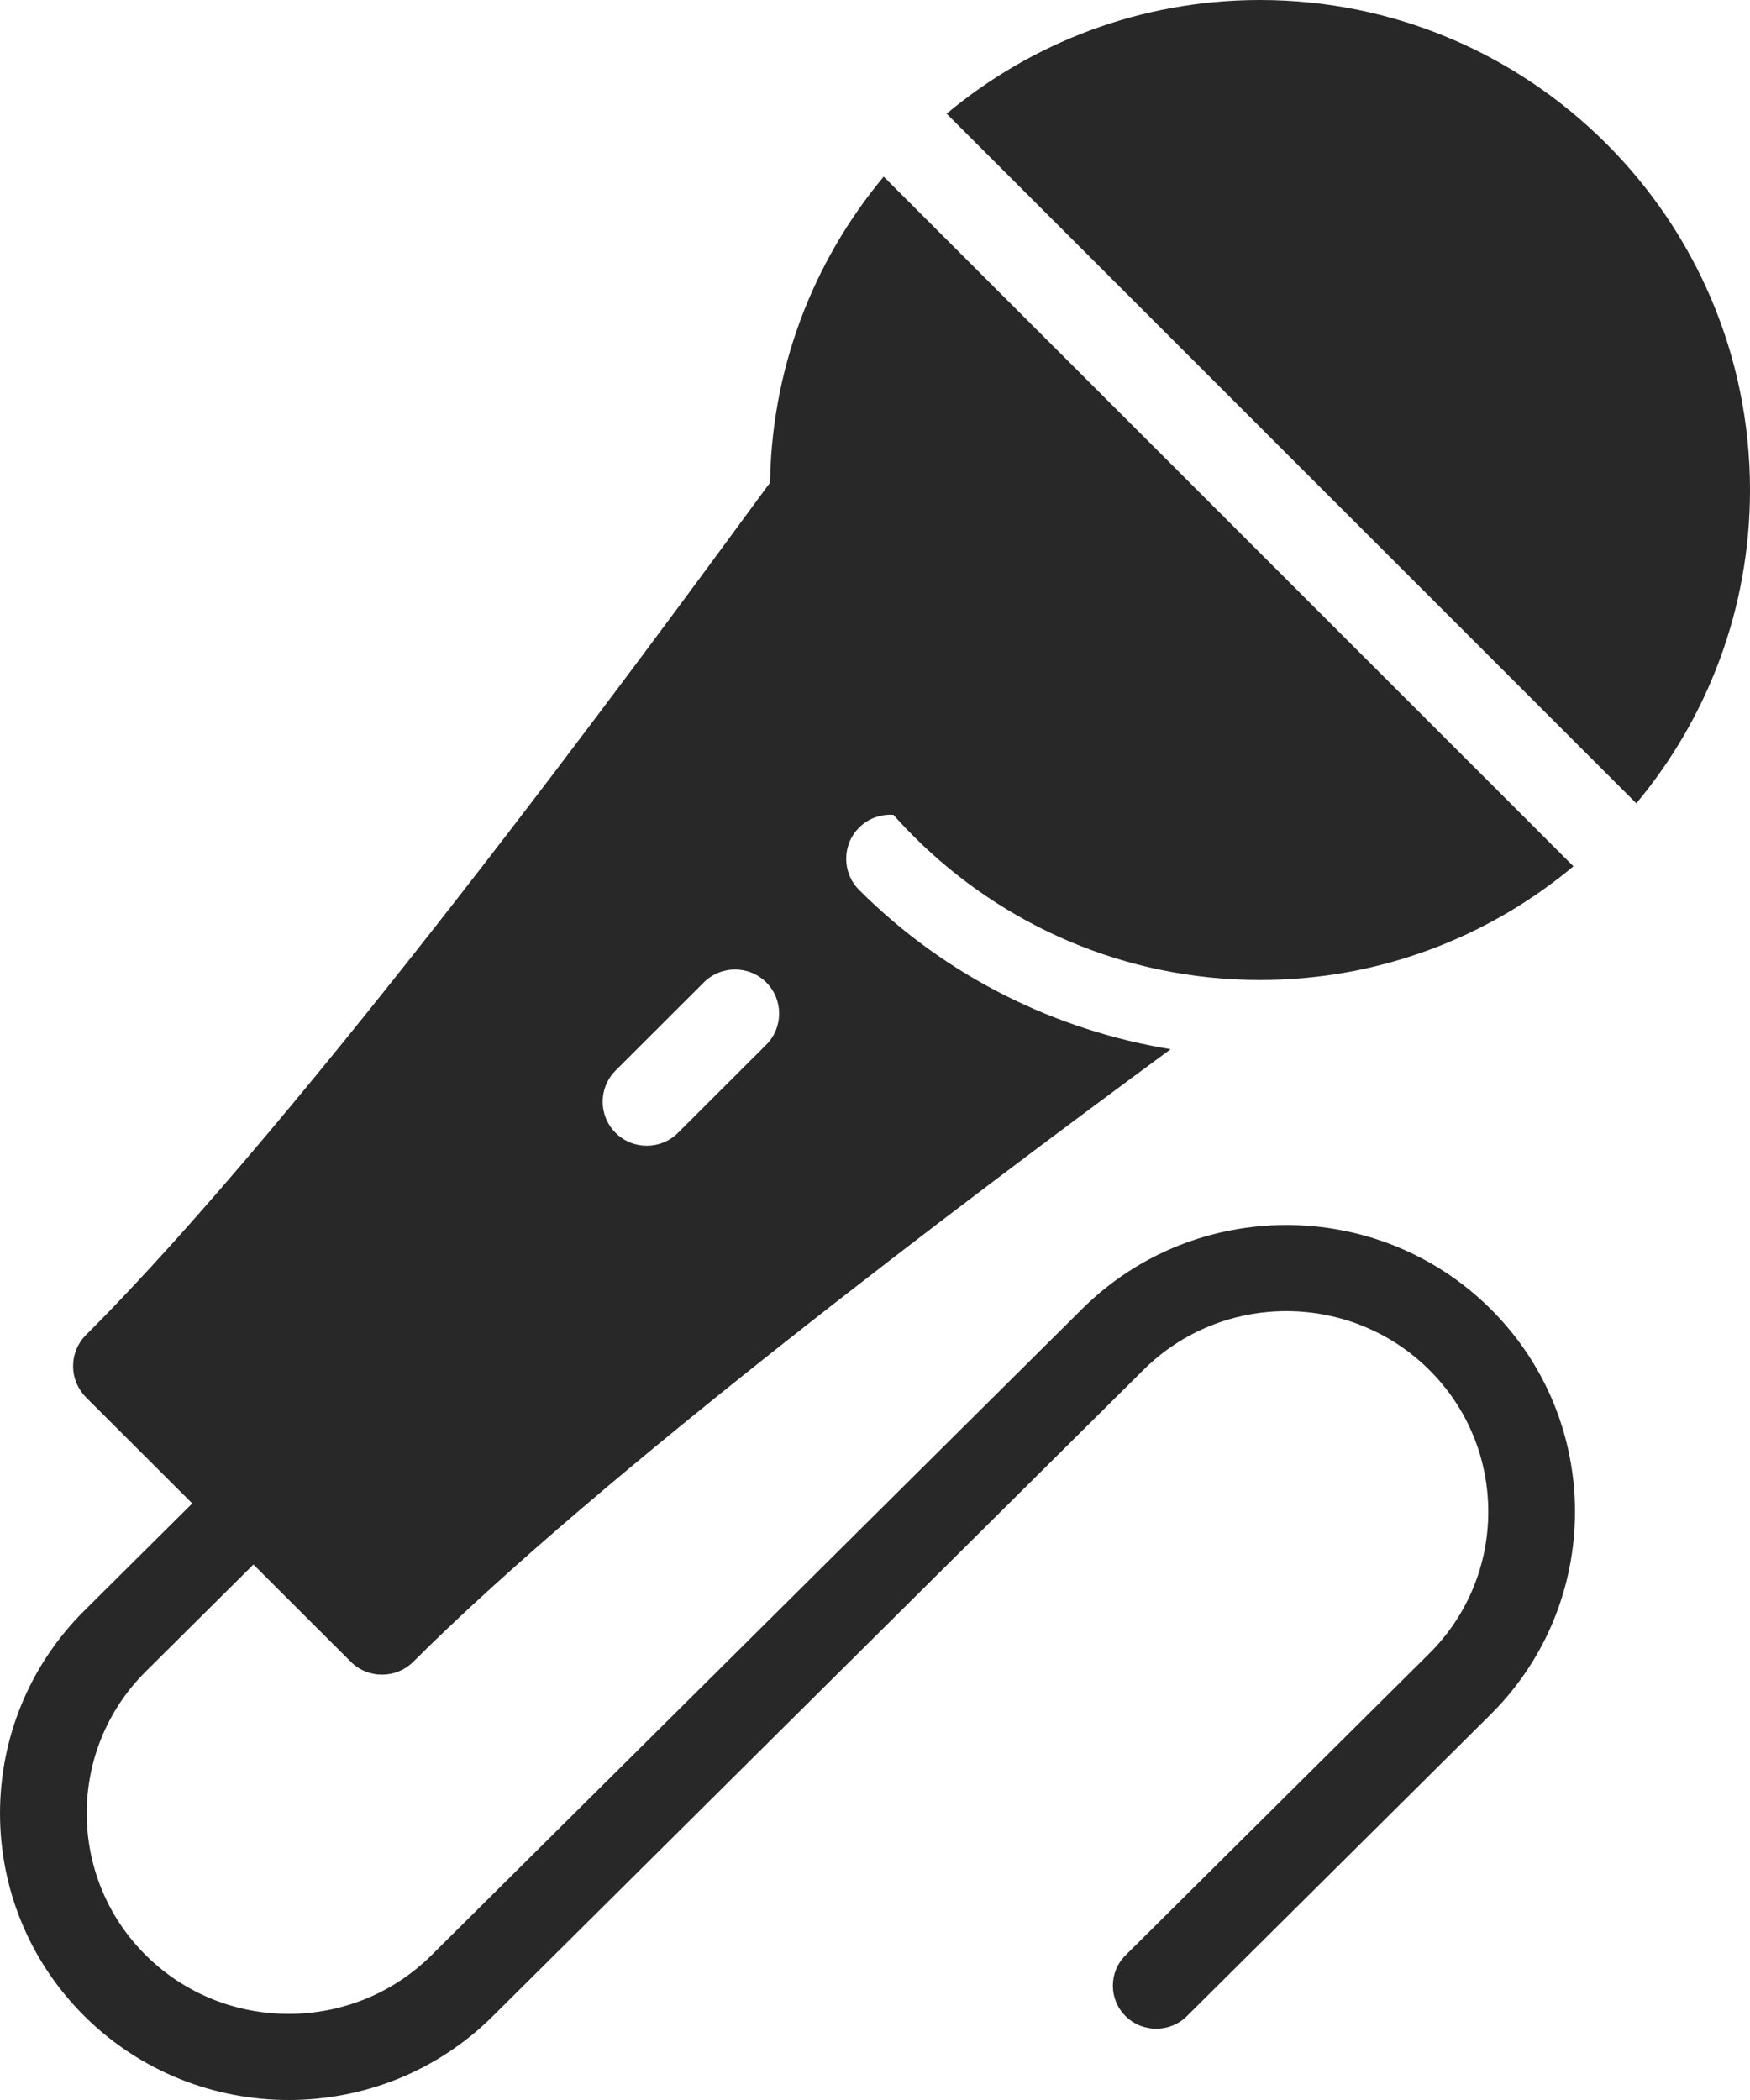
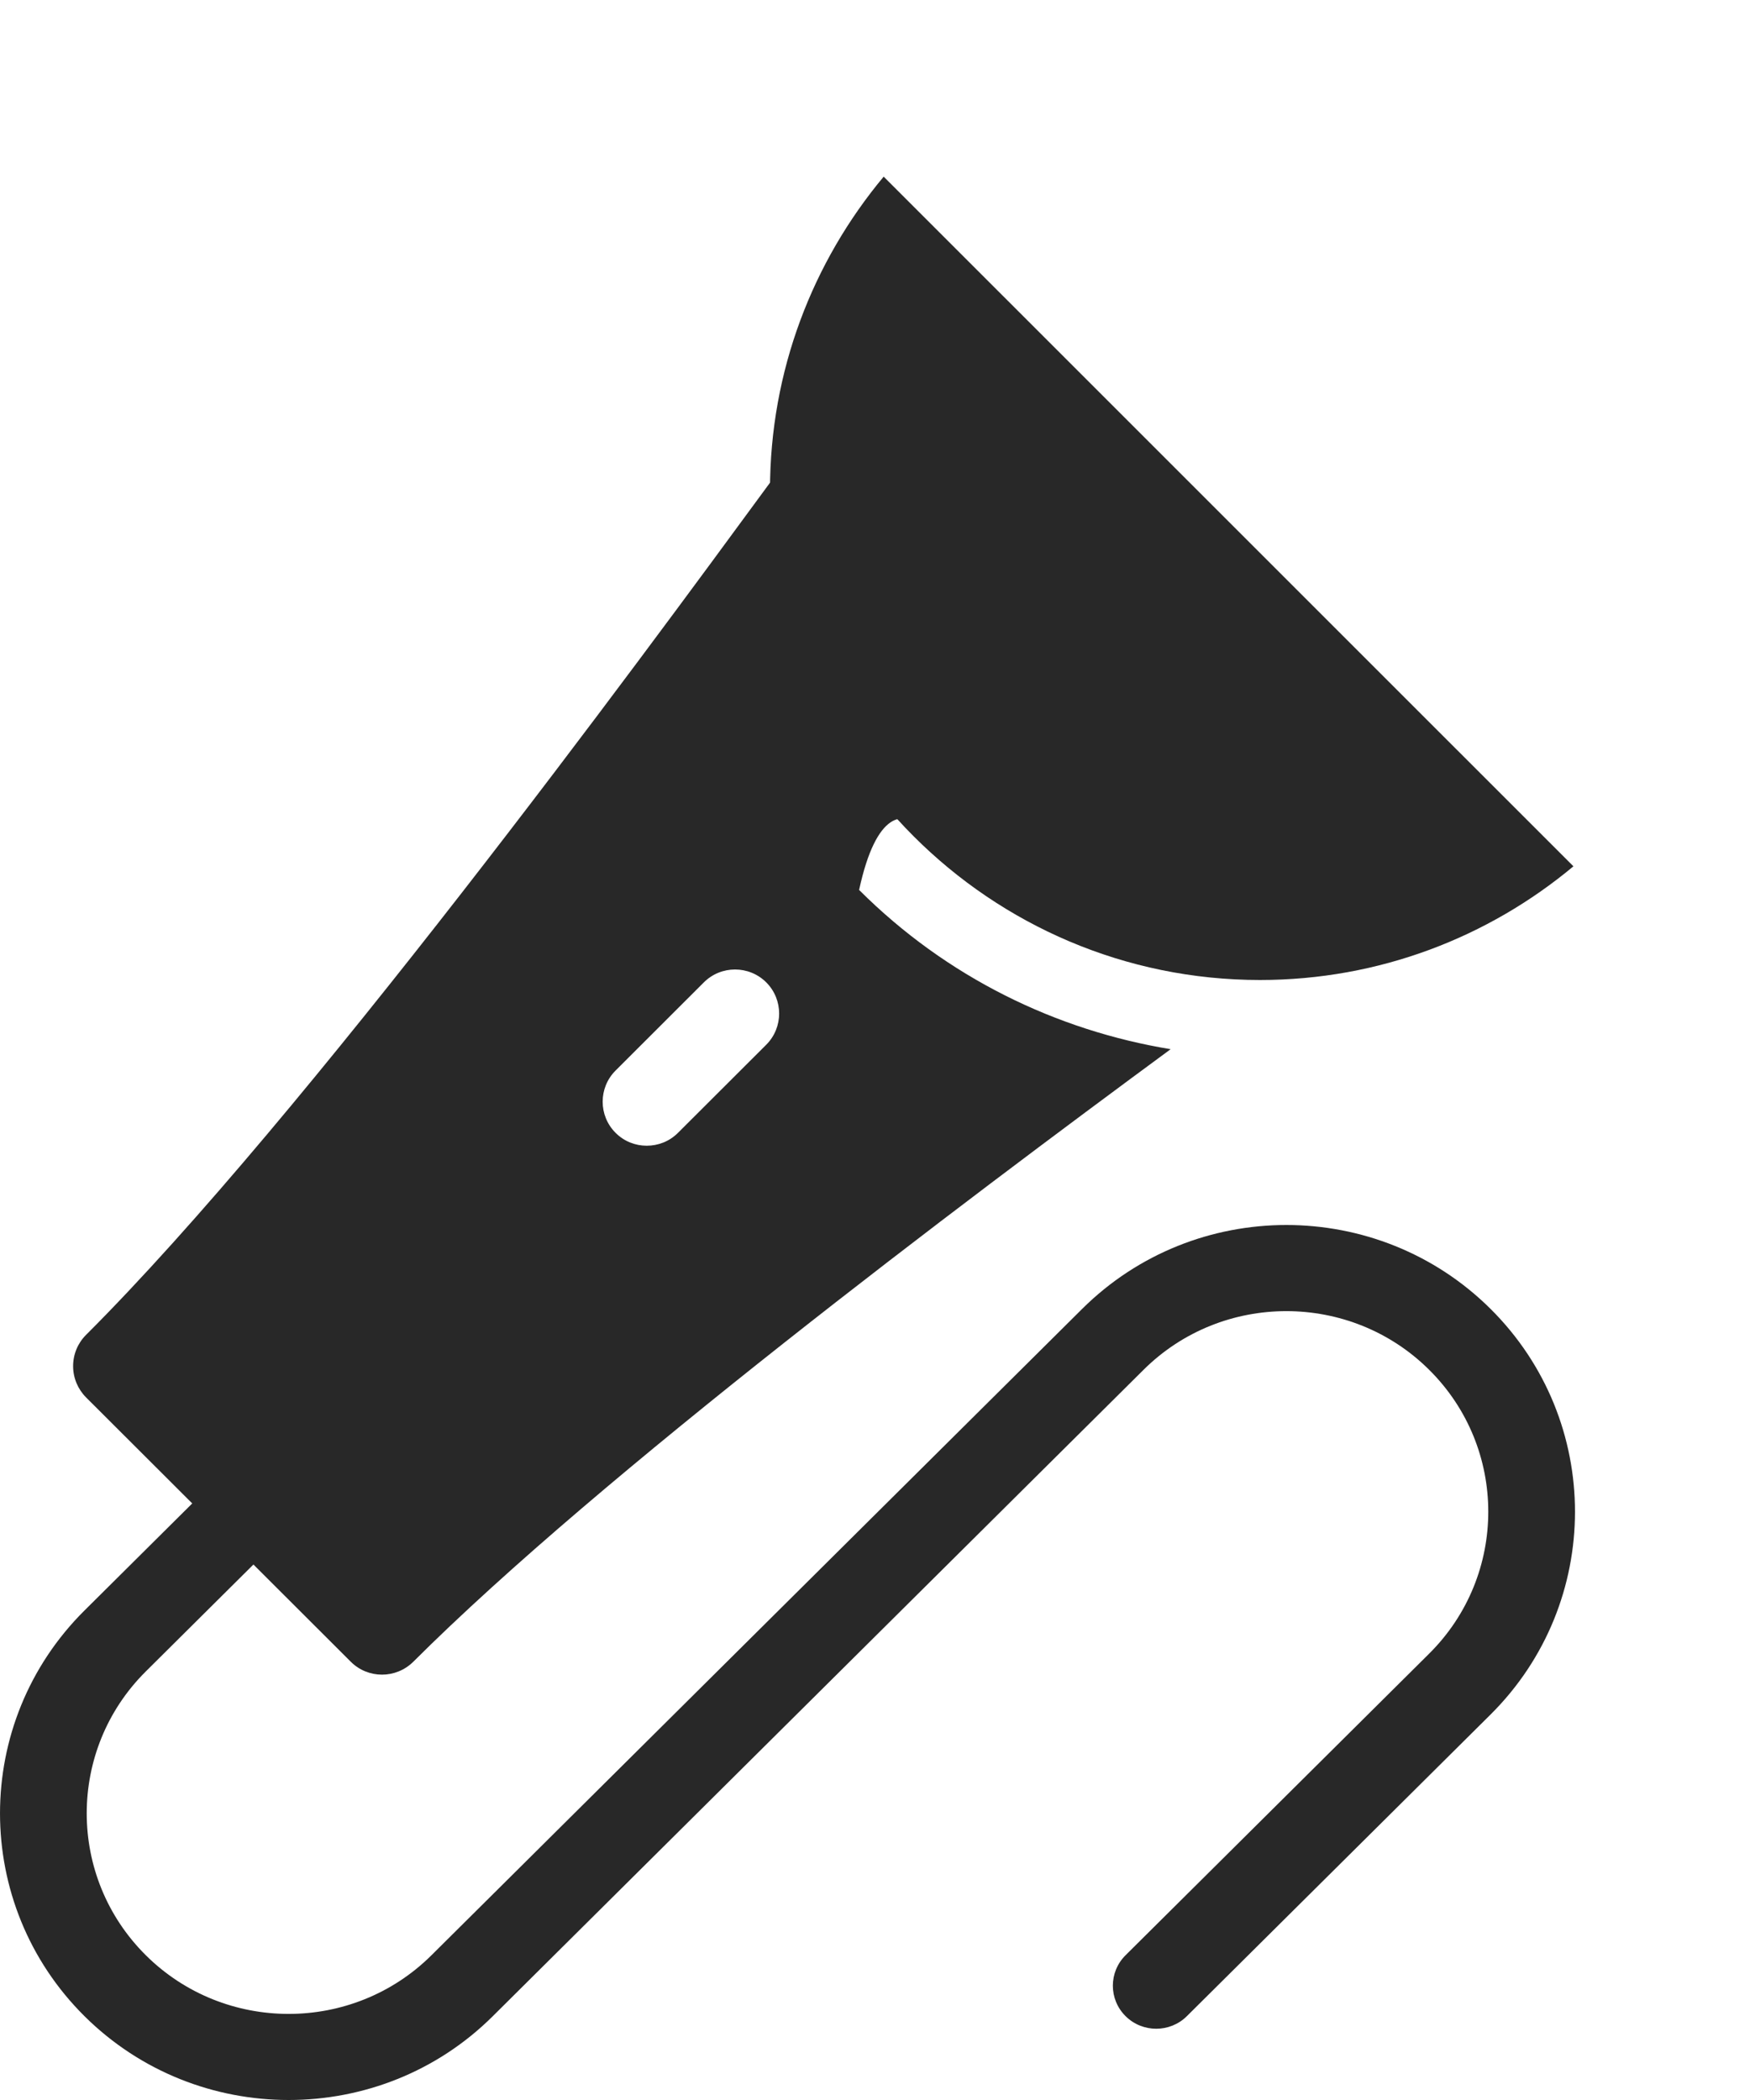
<svg xmlns="http://www.w3.org/2000/svg" width="50" height="60" viewBox="0 0 50 60" fill="none">
-   <path d="M46.752 22.953C48.778 20.524 50 17.403 50 14C50 6.28 43.72 0 35.999 0C32.595 0 29.474 1.222 27.046 3.248L46.752 22.953Z" fill="#282828" />
  <path d="M25.248 5.047C23.222 7.476 22 10.597 22 14C22 21.72 28.28 28 36.001 28C39.405 28 42.526 26.778 44.955 24.752L25.248 5.047Z" fill="#282828" />
  <path d="M8.248 60C6.134 60 4.022 59.202 2.413 57.604C-0.804 54.408 -0.804 49.211 2.413 46.015L6.131 42.321C6.615 41.841 7.4 41.841 7.884 42.321C8.367 42.801 8.367 43.582 7.884 44.062L4.166 47.755C1.915 49.991 1.915 53.628 4.166 55.864C6.416 58.099 10.078 58.099 12.328 55.864L30.919 37.397C34.137 34.201 39.369 34.201 42.587 37.397C45.804 40.593 45.804 45.791 42.587 48.987L33.911 57.604C33.428 58.084 32.642 58.084 32.159 57.604C31.675 57.124 31.675 56.344 32.159 55.864L40.834 47.246C43.085 45.01 43.085 41.373 40.834 39.138C38.584 36.902 34.922 36.902 32.672 39.138L14.081 57.604C12.475 59.202 10.363 60 8.248 60Z" fill="#282828" />
-   <path d="M37.023 25.55L24.414 12.959C24.152 12.697 23.781 12.563 23.426 12.594C23.06 12.621 22.725 12.808 22.505 13.105L21.92 13.9C18.312 18.819 8.727 31.881 2.457 38.141C2.22 38.378 2.089 38.698 2.089 39.033C2.089 39.368 2.223 39.688 2.457 39.924L10.023 47.479C10.27 47.726 10.593 47.847 10.915 47.847C11.238 47.847 11.561 47.723 11.808 47.479C17.167 42.128 27.481 34.371 33.447 29.977C30.187 29.441 27.055 27.932 24.546 25.427C24.054 24.936 24.054 24.137 24.546 23.646C25.037 23.155 25.837 23.155 26.328 23.646C29.155 26.469 32.908 27.779 36.62 27.65L36.882 27.459C37.179 27.242 37.364 26.905 37.394 26.54C37.416 26.169 37.283 25.809 37.023 25.55ZM21.893 29.849L19.371 32.367C19.124 32.614 18.801 32.735 18.478 32.735C18.155 32.735 17.835 32.614 17.588 32.367C17.096 31.876 17.096 31.078 17.588 30.587L20.11 28.068C20.601 27.577 21.401 27.577 21.893 28.068C22.384 28.559 22.384 29.358 21.893 29.849Z" fill="#282828" />
+   <path d="M37.023 25.55L24.414 12.959C24.152 12.697 23.781 12.563 23.426 12.594C23.06 12.621 22.725 12.808 22.505 13.105L21.92 13.9C18.312 18.819 8.727 31.881 2.457 38.141C2.22 38.378 2.089 38.698 2.089 39.033C2.089 39.368 2.223 39.688 2.457 39.924L10.023 47.479C10.27 47.726 10.593 47.847 10.915 47.847C11.238 47.847 11.561 47.723 11.808 47.479C17.167 42.128 27.481 34.371 33.447 29.977C30.187 29.441 27.055 27.932 24.546 25.427C25.037 23.155 25.837 23.155 26.328 23.646C29.155 26.469 32.908 27.779 36.62 27.65L36.882 27.459C37.179 27.242 37.364 26.905 37.394 26.54C37.416 26.169 37.283 25.809 37.023 25.55ZM21.893 29.849L19.371 32.367C19.124 32.614 18.801 32.735 18.478 32.735C18.155 32.735 17.835 32.614 17.588 32.367C17.096 31.876 17.096 31.078 17.588 30.587L20.11 28.068C20.601 27.577 21.401 27.577 21.893 28.068C22.384 28.559 22.384 29.358 21.893 29.849Z" fill="#282828" />
</svg>